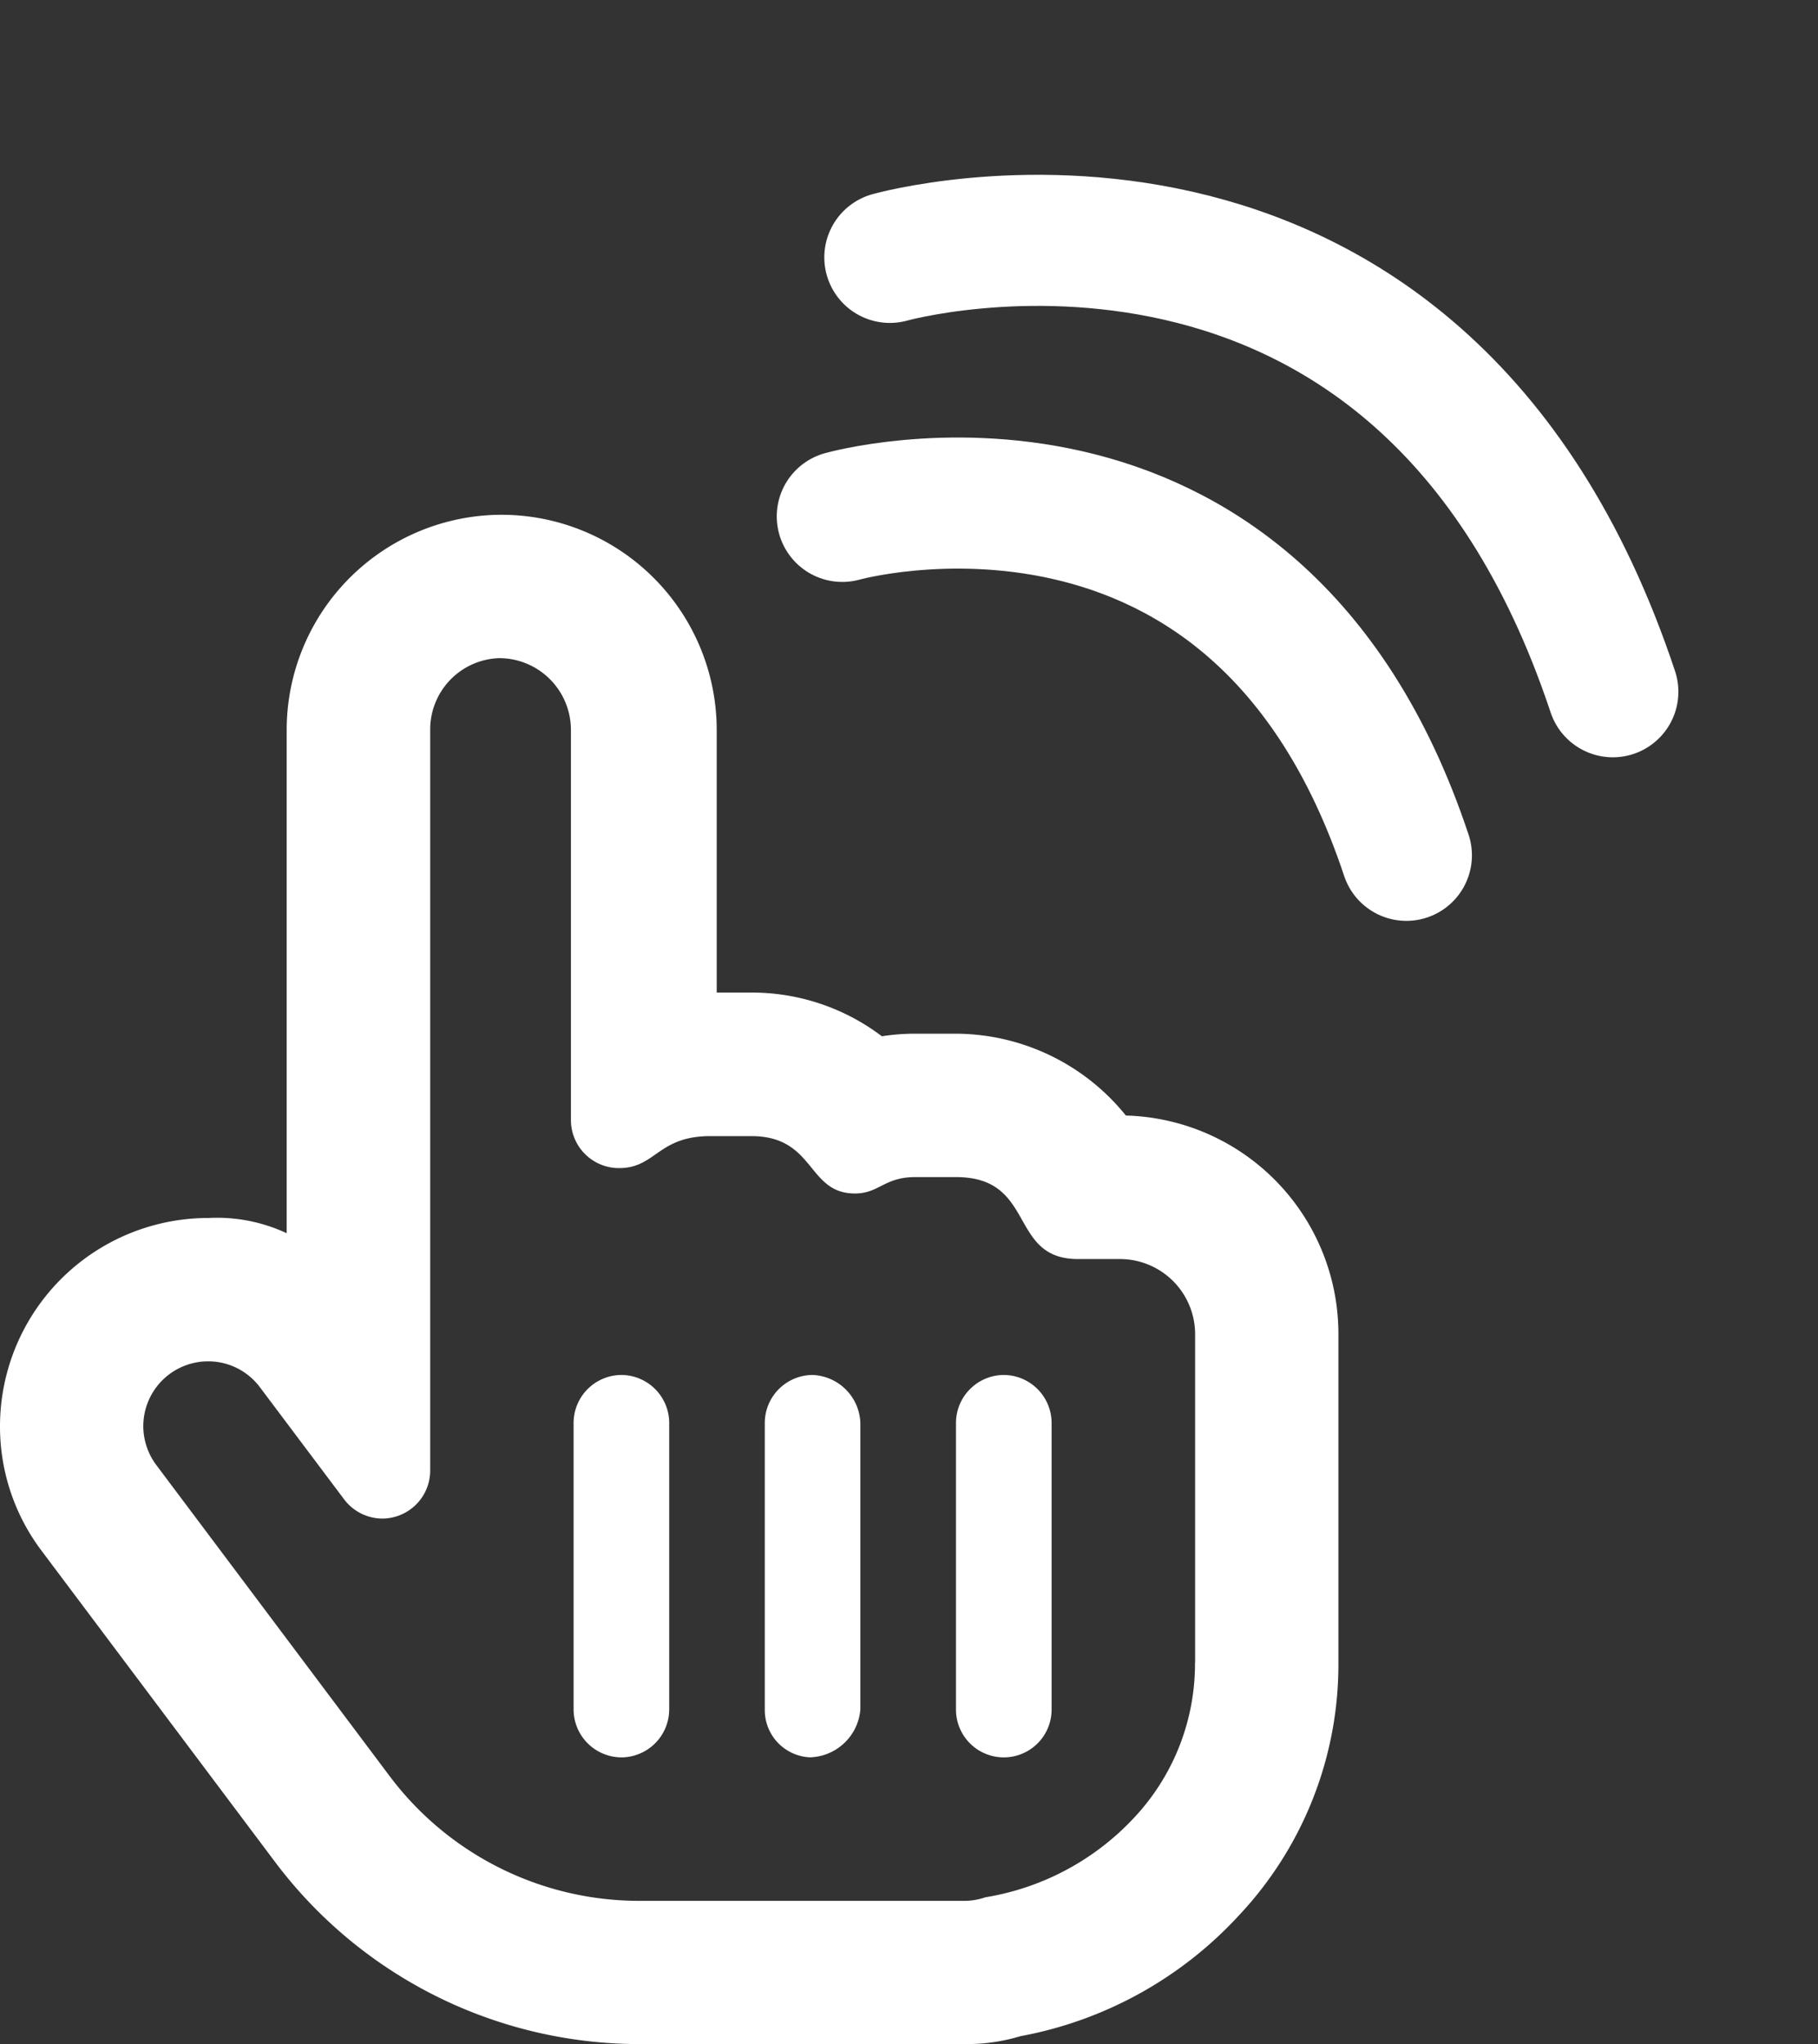
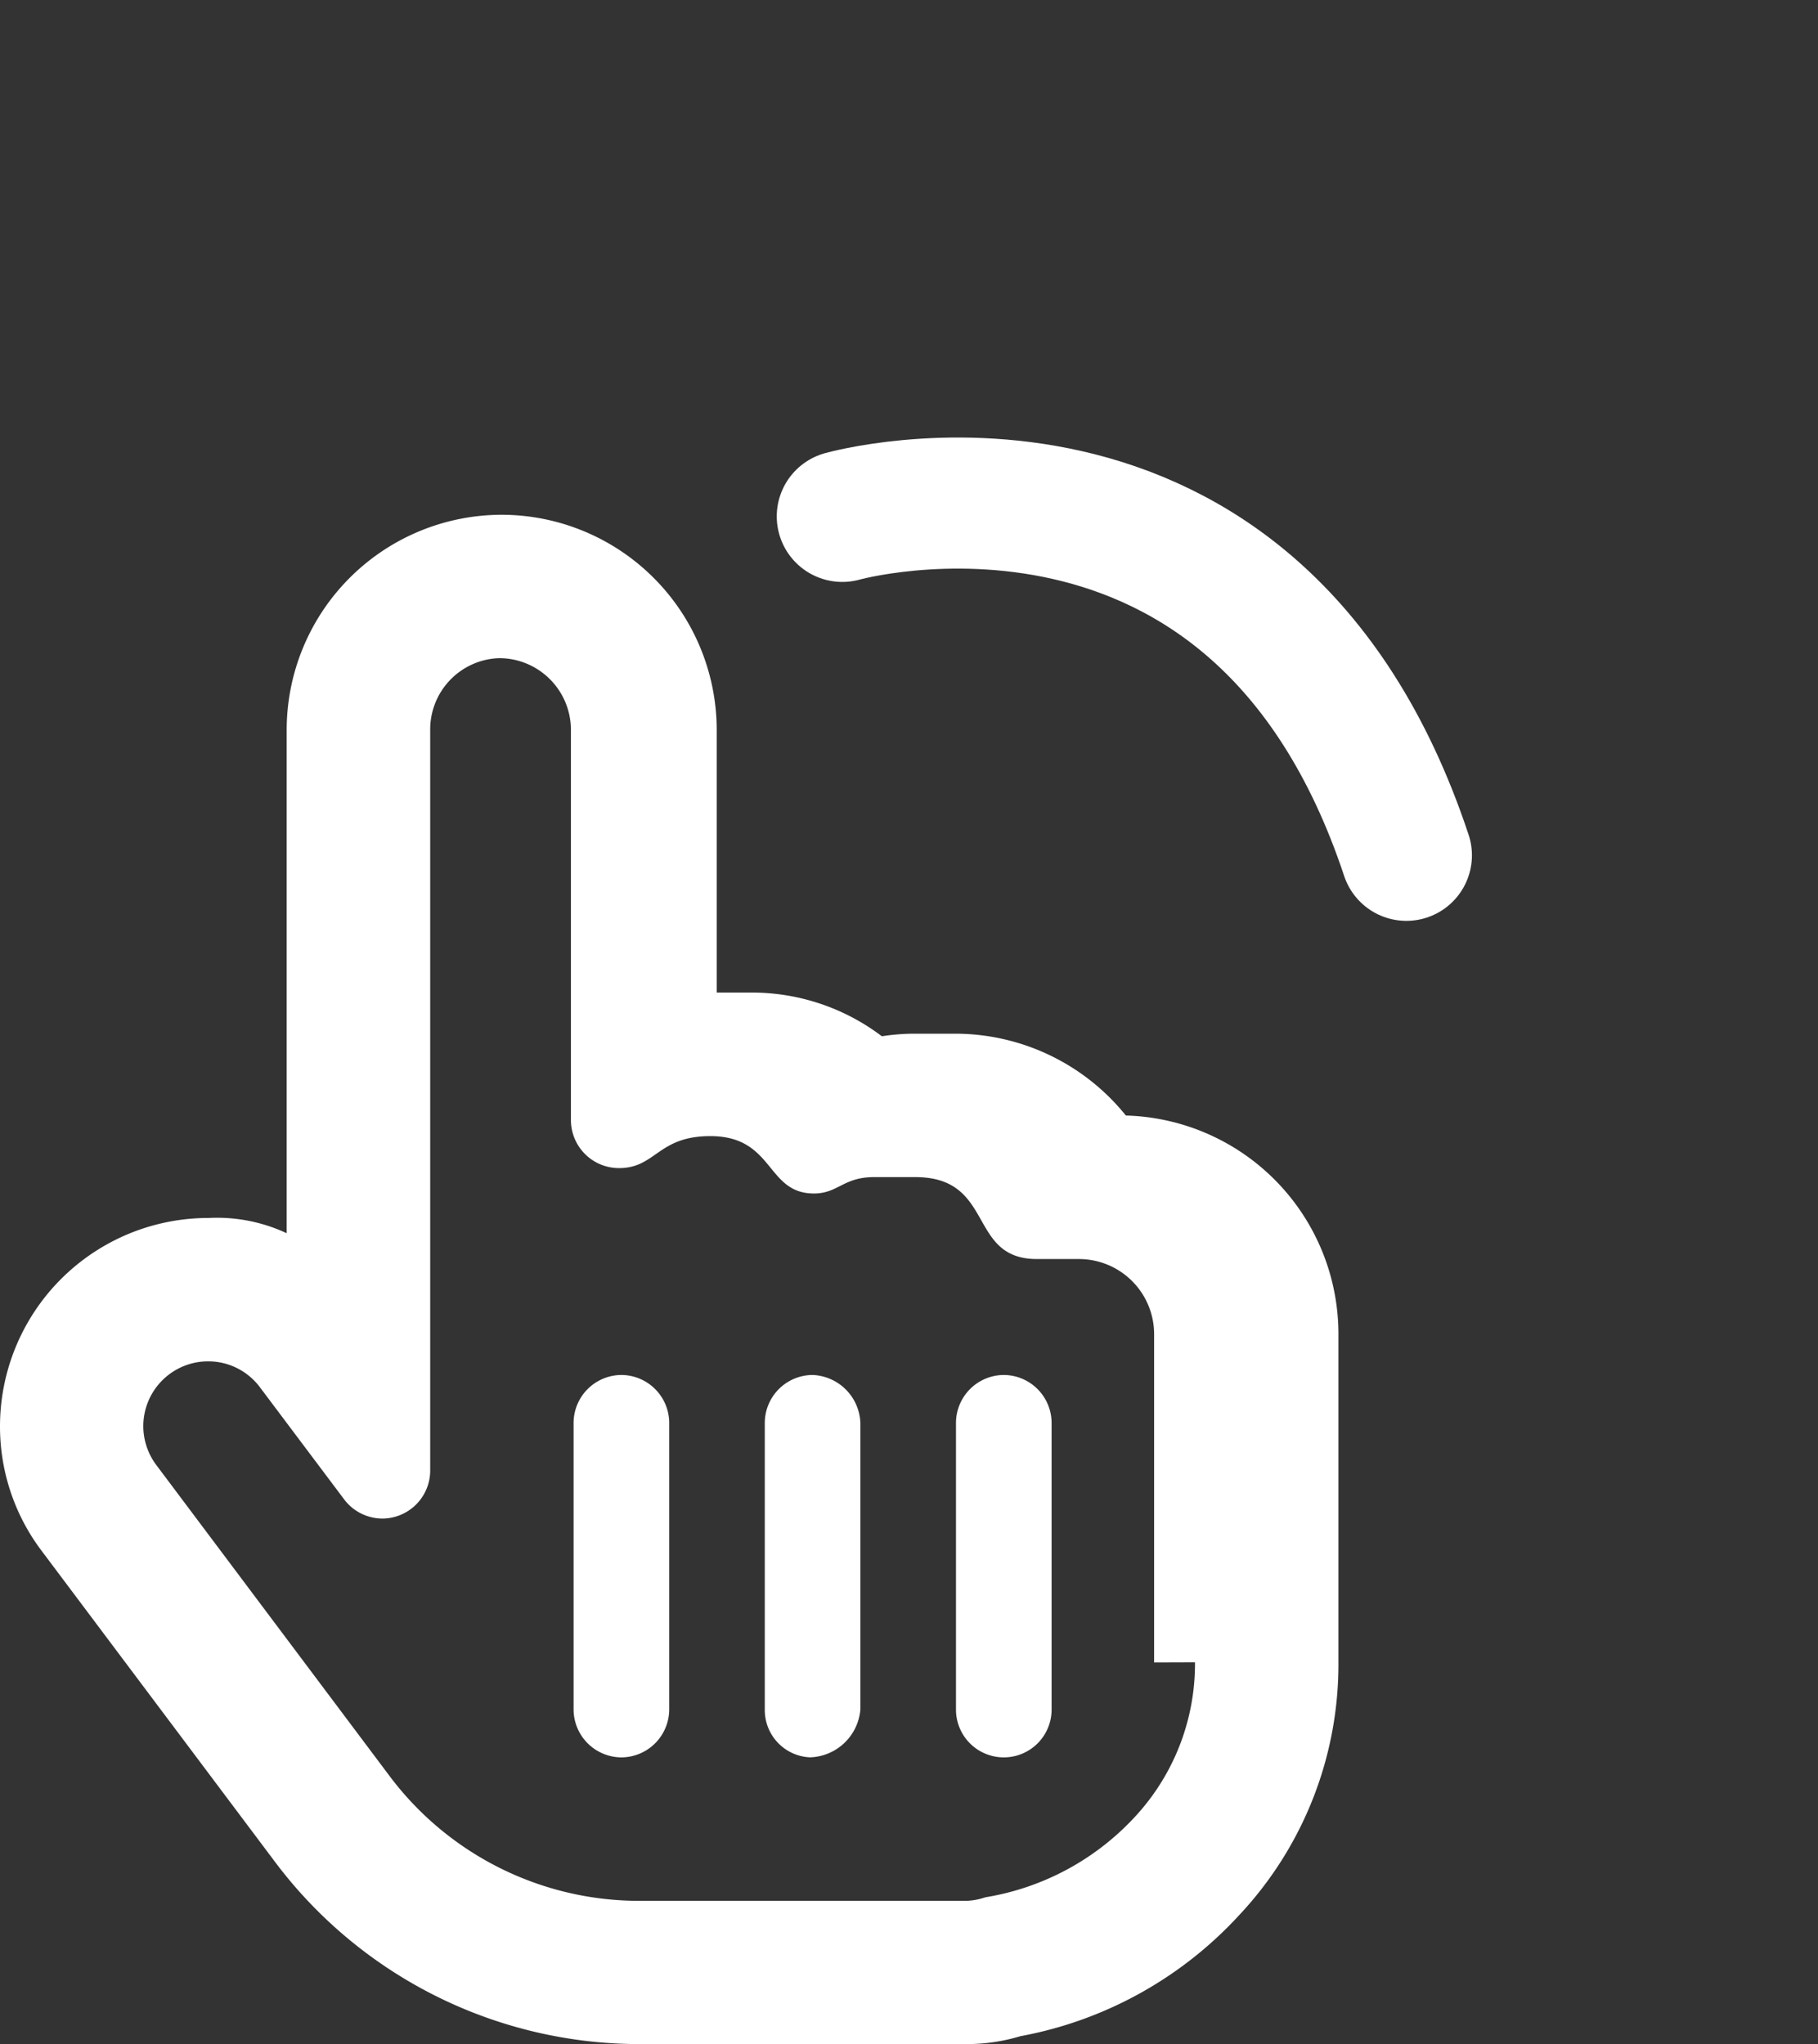
<svg xmlns="http://www.w3.org/2000/svg" width="41.6" height="46.777">
  <rect width="100%" height="100%" fill="#333333" stroke="none" />
-   <path data-name="パス 861153" d="M14.219 31.465a1.1 1.1 0 00-1.094 1.094v6.563a1.1 1.1 0 001.094 1.094 1.1 1.1 0 001.094-1.094v-6.564a1.1 1.1 0 00-1.094-1.093zm4.375 0a1.1 1.1 0 00-1.094 1.093v6.563a1.083 1.083 0 001.032 1.094 1.193 1.193 0 001.155-1.094v-6.563a1.139 1.139 0 00-1.093-1.093zm7.171-5.934a5.018 5.018 0 00-3.891-1.876h-.938a4.879 4.879 0 00-.757.059 4.92 4.92 0 00-2.993-1H16.4v-6.012a4.928 4.928 0 00-4.923-4.922 4.926 4.926 0 00-4.917 4.922v11.519a3.772 3.772 0 00-1.787-.349A4.77 4.77 0 000 32.644a4.719 4.719 0 00.956 2.85L6.3 42.617a10.433 10.433 0 008.31 4.16h7.5a4.24 4.24 0 001.24-.181 9.015 9.015 0 005-2.764 8.387 8.387 0 002.276-5.791v-7.513a5 5 0 00-4.86-5zm1.579 12.51a5.147 5.147 0 01-1.398 3.561 5.964 5.964 0 01-3.4 1.816 1.481 1.481 0 01-.442.081h-7.5a7.141 7.141 0 01-5.682-2.846l-5.343-7.124a1.49 1.49 0 01-.3-.889 1.484 1.484 0 011.485-1.487 1.476 1.476 0 011.185.595l1.926 2.564a1.1 1.1 0 00.875.439 1.1 1.1 0 001.094-1.095V16.702a1.632 1.632 0 011.579-1.641 1.643 1.643 0 011.641 1.641v8.935a1.1 1.1 0 001.1 1.094c.845 0 .886-.732 2.089-.732h.938c1.47 0 1.269 1.313 2.372 1.313.551 0 .67-.375 1.377-.375h.938c1.843 0 1.187 1.875 2.787 1.875h.962a1.721 1.721 0 011.72 1.719v7.513zm-4.375-6.576a1.1 1.1 0 00-1.094 1.094v6.563a1.094 1.094 0 001.094 1.094 1.094 1.094 0 001.094-1.094v-6.564a1.1 1.1 0 00-1.094-1.093z" fill="#fff" />
+   <path data-name="パス 861153" d="M14.219 31.465a1.1 1.1 0 00-1.094 1.094v6.563a1.1 1.1 0 001.094 1.094 1.1 1.1 0 001.094-1.094v-6.564a1.1 1.1 0 00-1.094-1.093zm4.375 0a1.1 1.1 0 00-1.094 1.093v6.563a1.083 1.083 0 001.032 1.094 1.193 1.193 0 001.155-1.094v-6.563a1.139 1.139 0 00-1.093-1.093zm7.171-5.934a5.018 5.018 0 00-3.891-1.876h-.938a4.879 4.879 0 00-.757.059 4.92 4.92 0 00-2.993-1H16.4v-6.012a4.928 4.928 0 00-4.923-4.922 4.926 4.926 0 00-4.917 4.922v11.519a3.772 3.772 0 00-1.787-.349A4.77 4.77 0 000 32.644a4.719 4.719 0 00.956 2.85L6.3 42.617a10.433 10.433 0 008.31 4.16h7.5a4.24 4.24 0 001.24-.181 9.015 9.015 0 005-2.764 8.387 8.387 0 002.276-5.791v-7.513a5 5 0 00-4.86-5zm1.579 12.51a5.147 5.147 0 01-1.398 3.561 5.964 5.964 0 01-3.4 1.816 1.481 1.481 0 01-.442.081h-7.5a7.141 7.141 0 01-5.682-2.846l-5.343-7.124a1.49 1.49 0 01-.3-.889 1.484 1.484 0 011.485-1.487 1.476 1.476 0 011.185.595l1.926 2.564a1.1 1.1 0 00.875.439 1.1 1.1 0 001.094-1.095V16.702a1.632 1.632 0 011.579-1.641 1.643 1.643 0 011.641 1.641v8.935a1.1 1.1 0 001.1 1.094c.845 0 .886-.732 2.089-.732c1.47 0 1.269 1.313 2.372 1.313.551 0 .67-.375 1.377-.375h.938c1.843 0 1.187 1.875 2.787 1.875h.962a1.721 1.721 0 011.72 1.719v7.513zm-4.375-6.576a1.1 1.1 0 00-1.094 1.094v6.563a1.094 1.094 0 001.094 1.094 1.094 1.094 0 001.094-1.094v-6.564a1.1 1.1 0 00-1.094-1.093z" fill="#fff" />
  <path data-name="パス 595186" d="M19.274 11.817s9.445-2.663 12.907 7.756" fill="none" stroke="#fff" stroke-linecap="round" stroke-width="3" />
-   <path data-name="パス 595187" d="M20.362 5.89s12.104-3.41 16.543 9.94" fill="none" stroke="#fff" stroke-linecap="round" stroke-width="3" />
</svg>